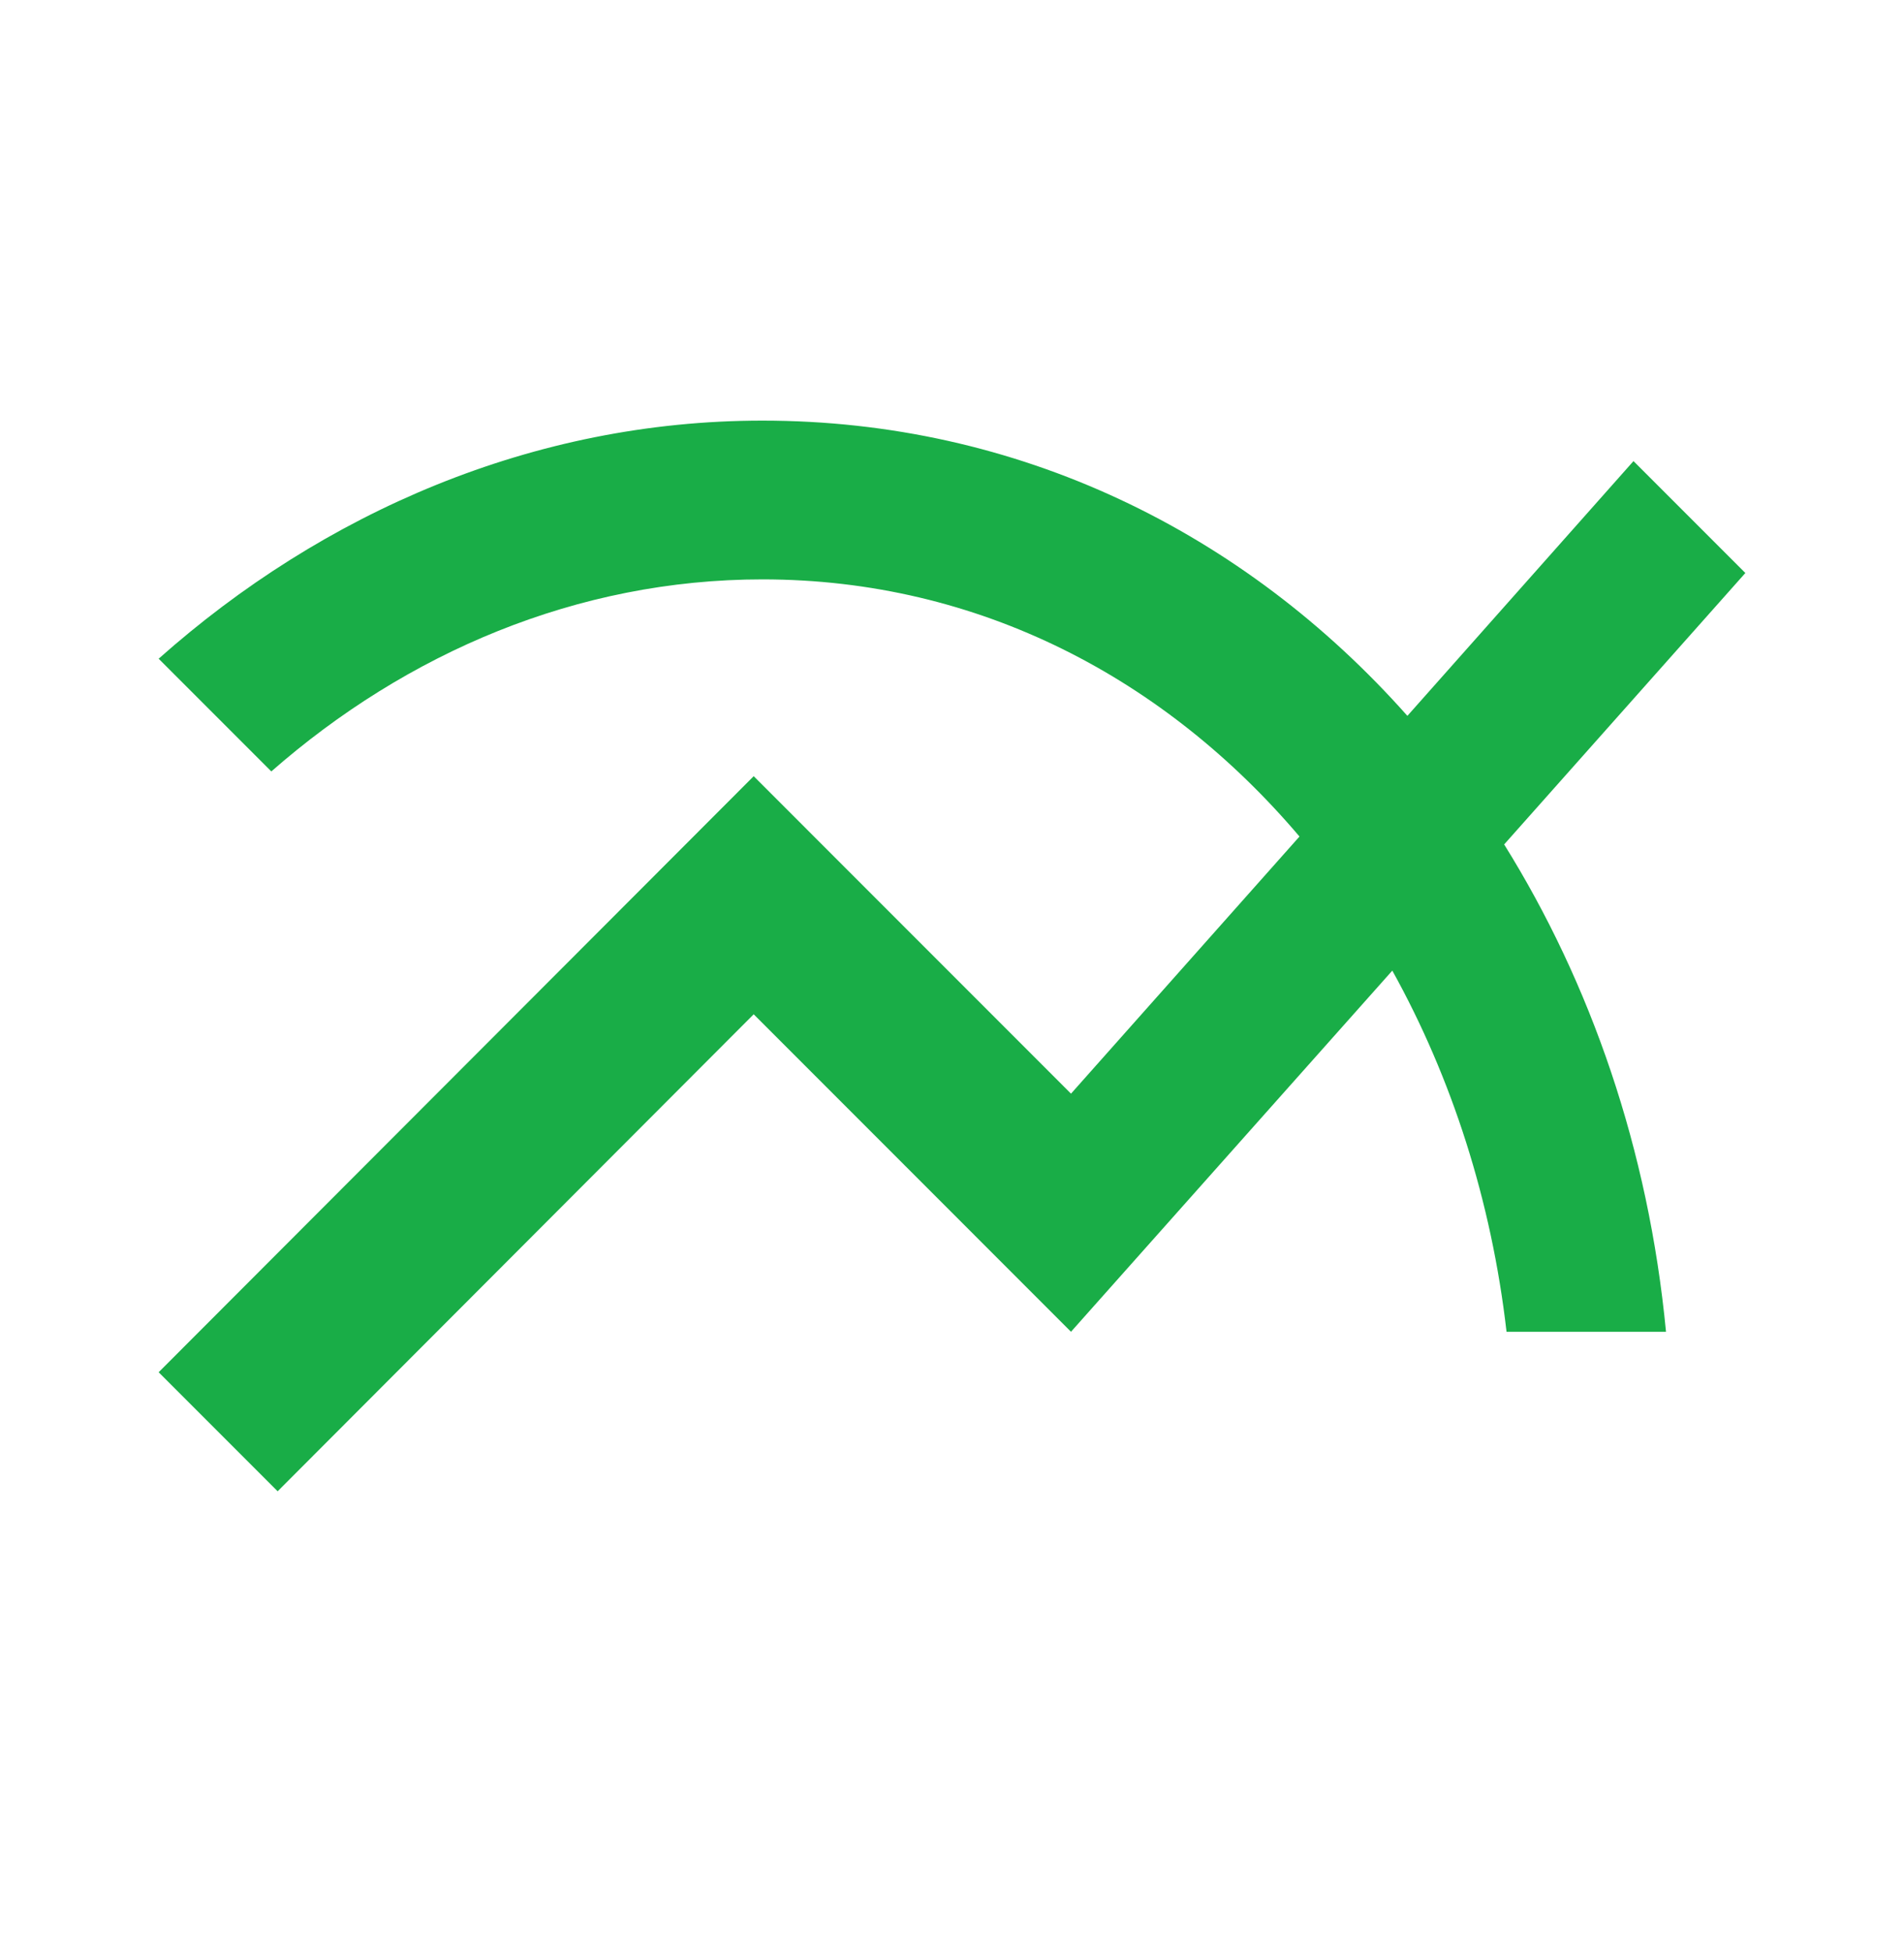
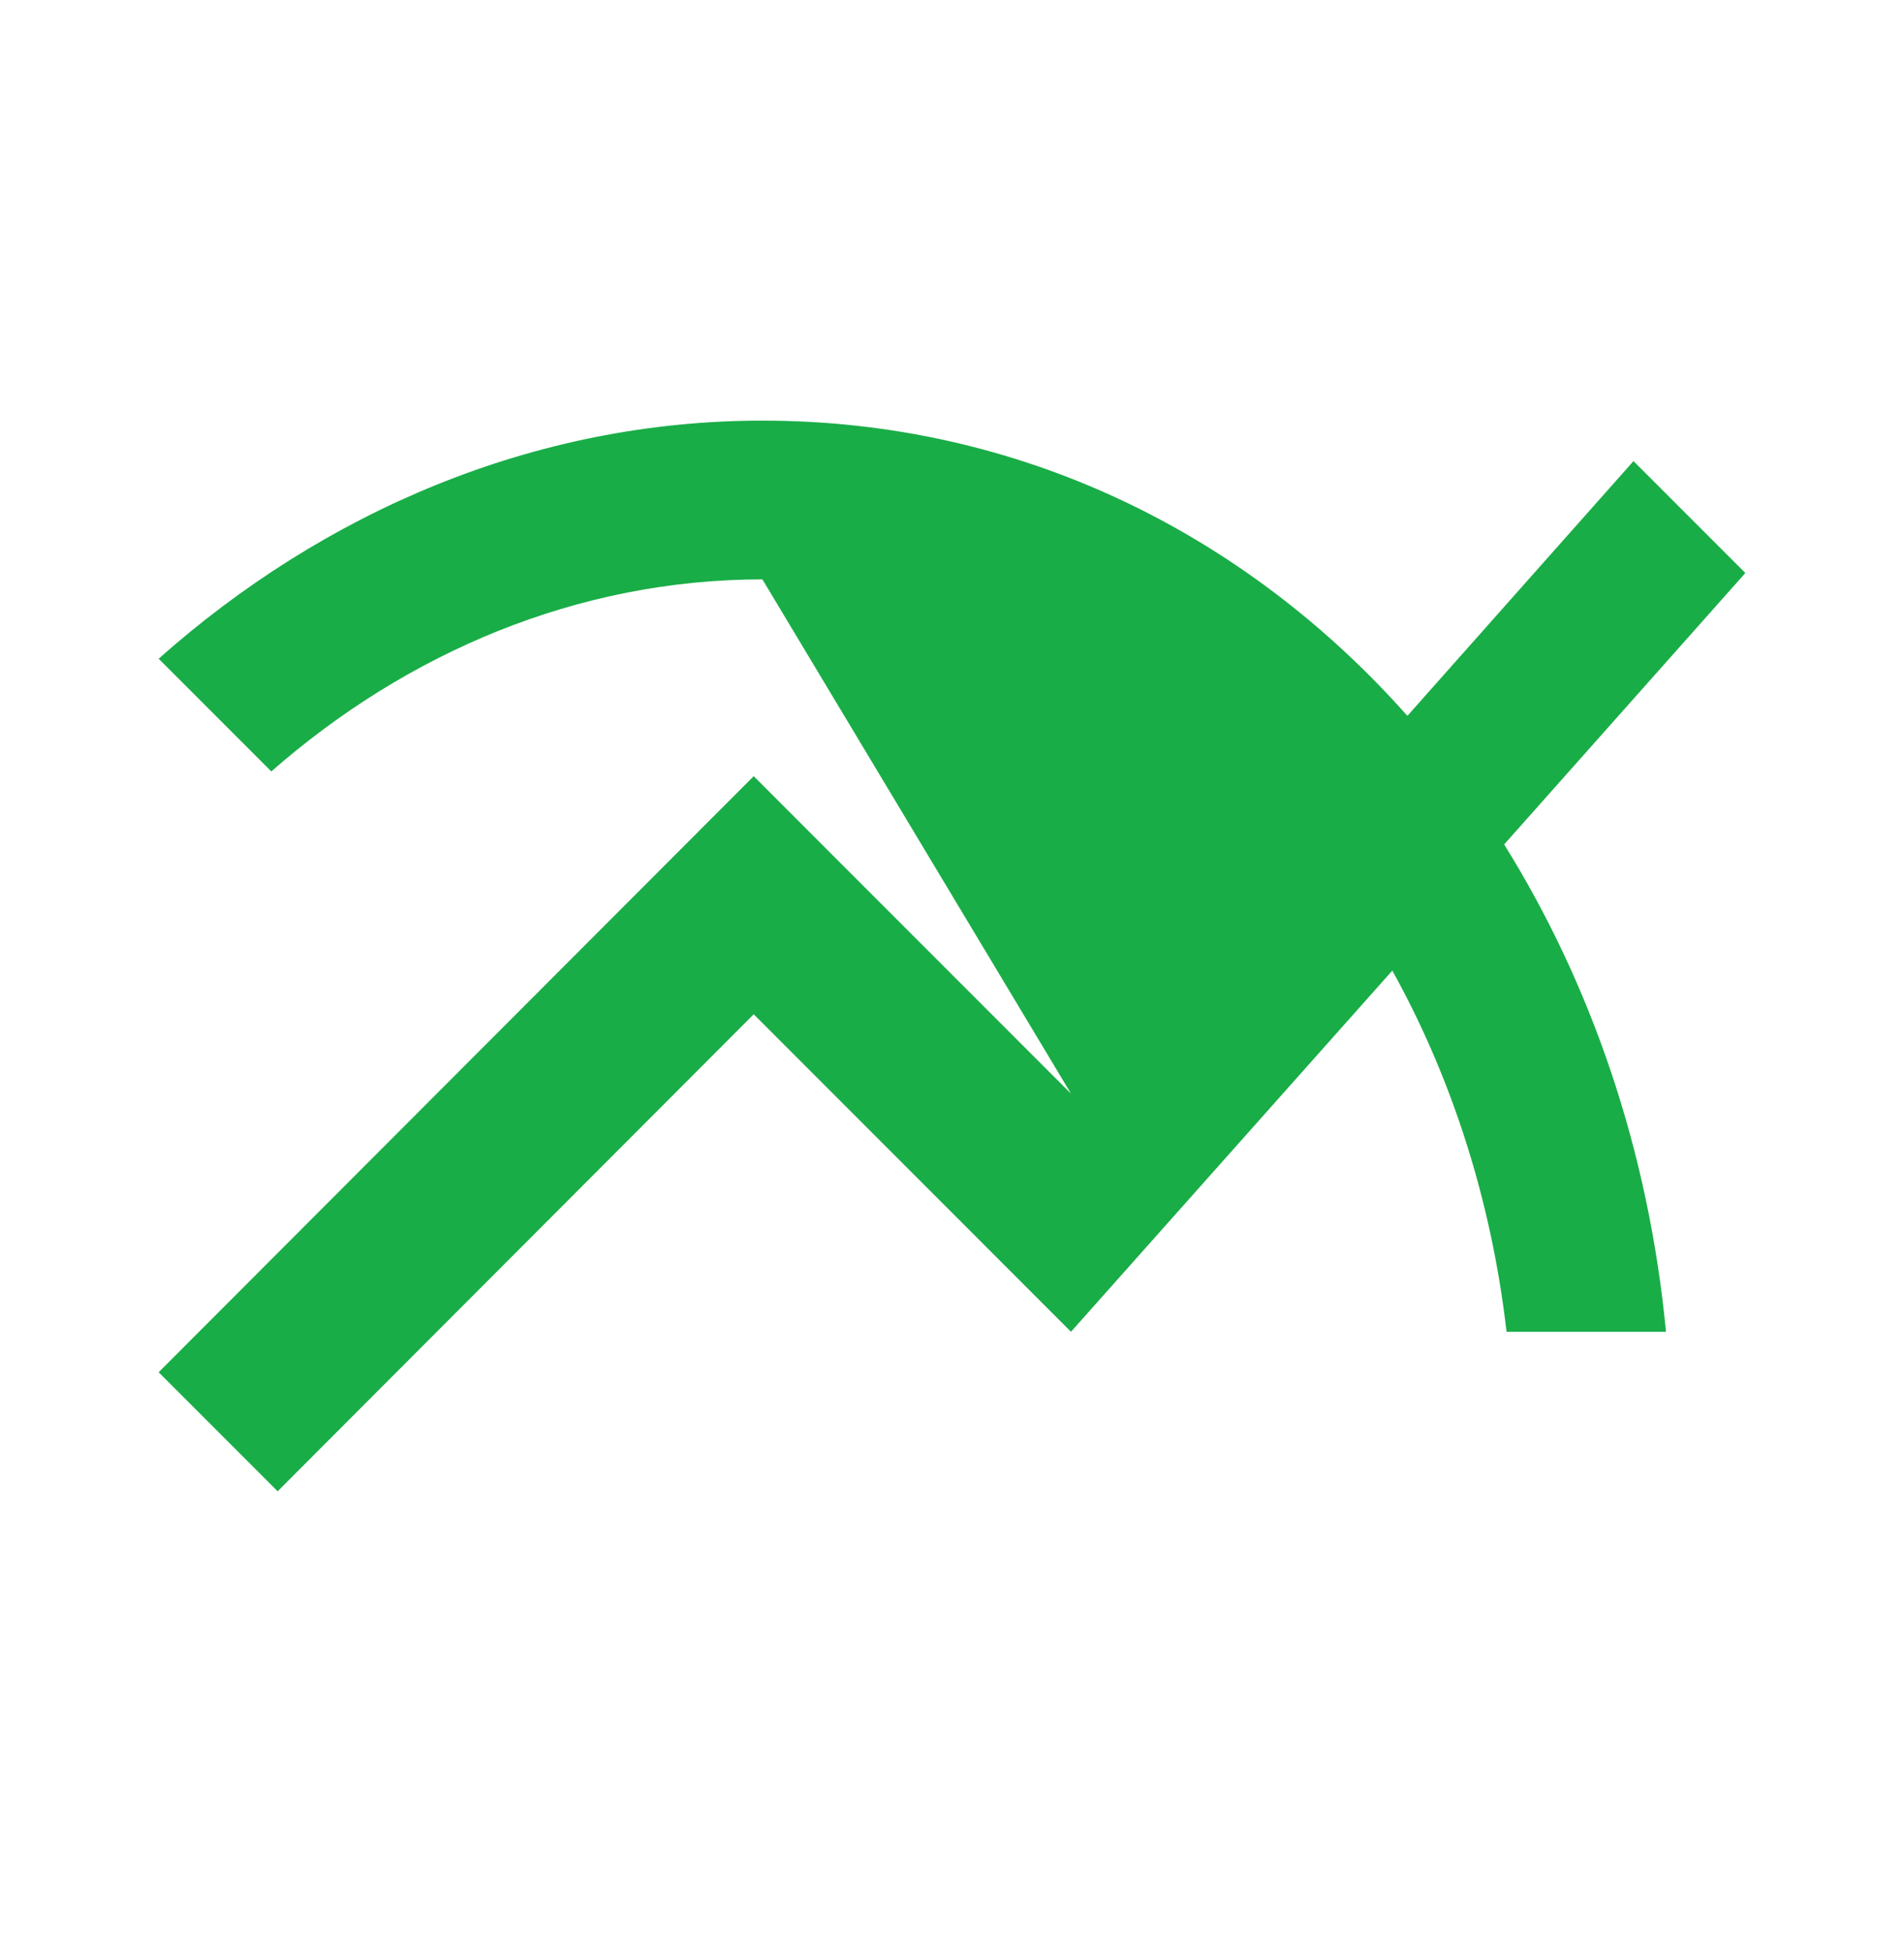
<svg xmlns="http://www.w3.org/2000/svg" width="40" height="41" viewBox="0 0 40 41" fill="none">
-   <path d="M36.667 12.033L34.317 9.683L29.567 15.033C26.134 11.167 21.384 8.833 16.017 8.833C11.2 8.833 6.784 10.767 3.333 13.833L5.7 16.2C8.534 13.717 12.117 12.167 16.017 12.167C20.584 12.167 24.5 14.267 27.3 17.567L22.5 22.967L15.834 16.3L3.333 28.817L5.833 31.317L15.834 21.3L22.5 27.967L29.25 20.383C30.5 22.633 31.334 25.217 31.65 27.967H35C34.633 24.133 33.417 20.65 31.6 17.733L36.667 12.033Z" fill="#19AD47" />
+   <path d="M36.667 12.033L34.317 9.683L29.567 15.033C26.134 11.167 21.384 8.833 16.017 8.833C11.2 8.833 6.784 10.767 3.333 13.833L5.7 16.2C8.534 13.717 12.117 12.167 16.017 12.167L22.5 22.967L15.834 16.3L3.333 28.817L5.833 31.317L15.834 21.3L22.5 27.967L29.25 20.383C30.5 22.633 31.334 25.217 31.65 27.967H35C34.633 24.133 33.417 20.65 31.6 17.733L36.667 12.033Z" fill="#19AD47" />
</svg>